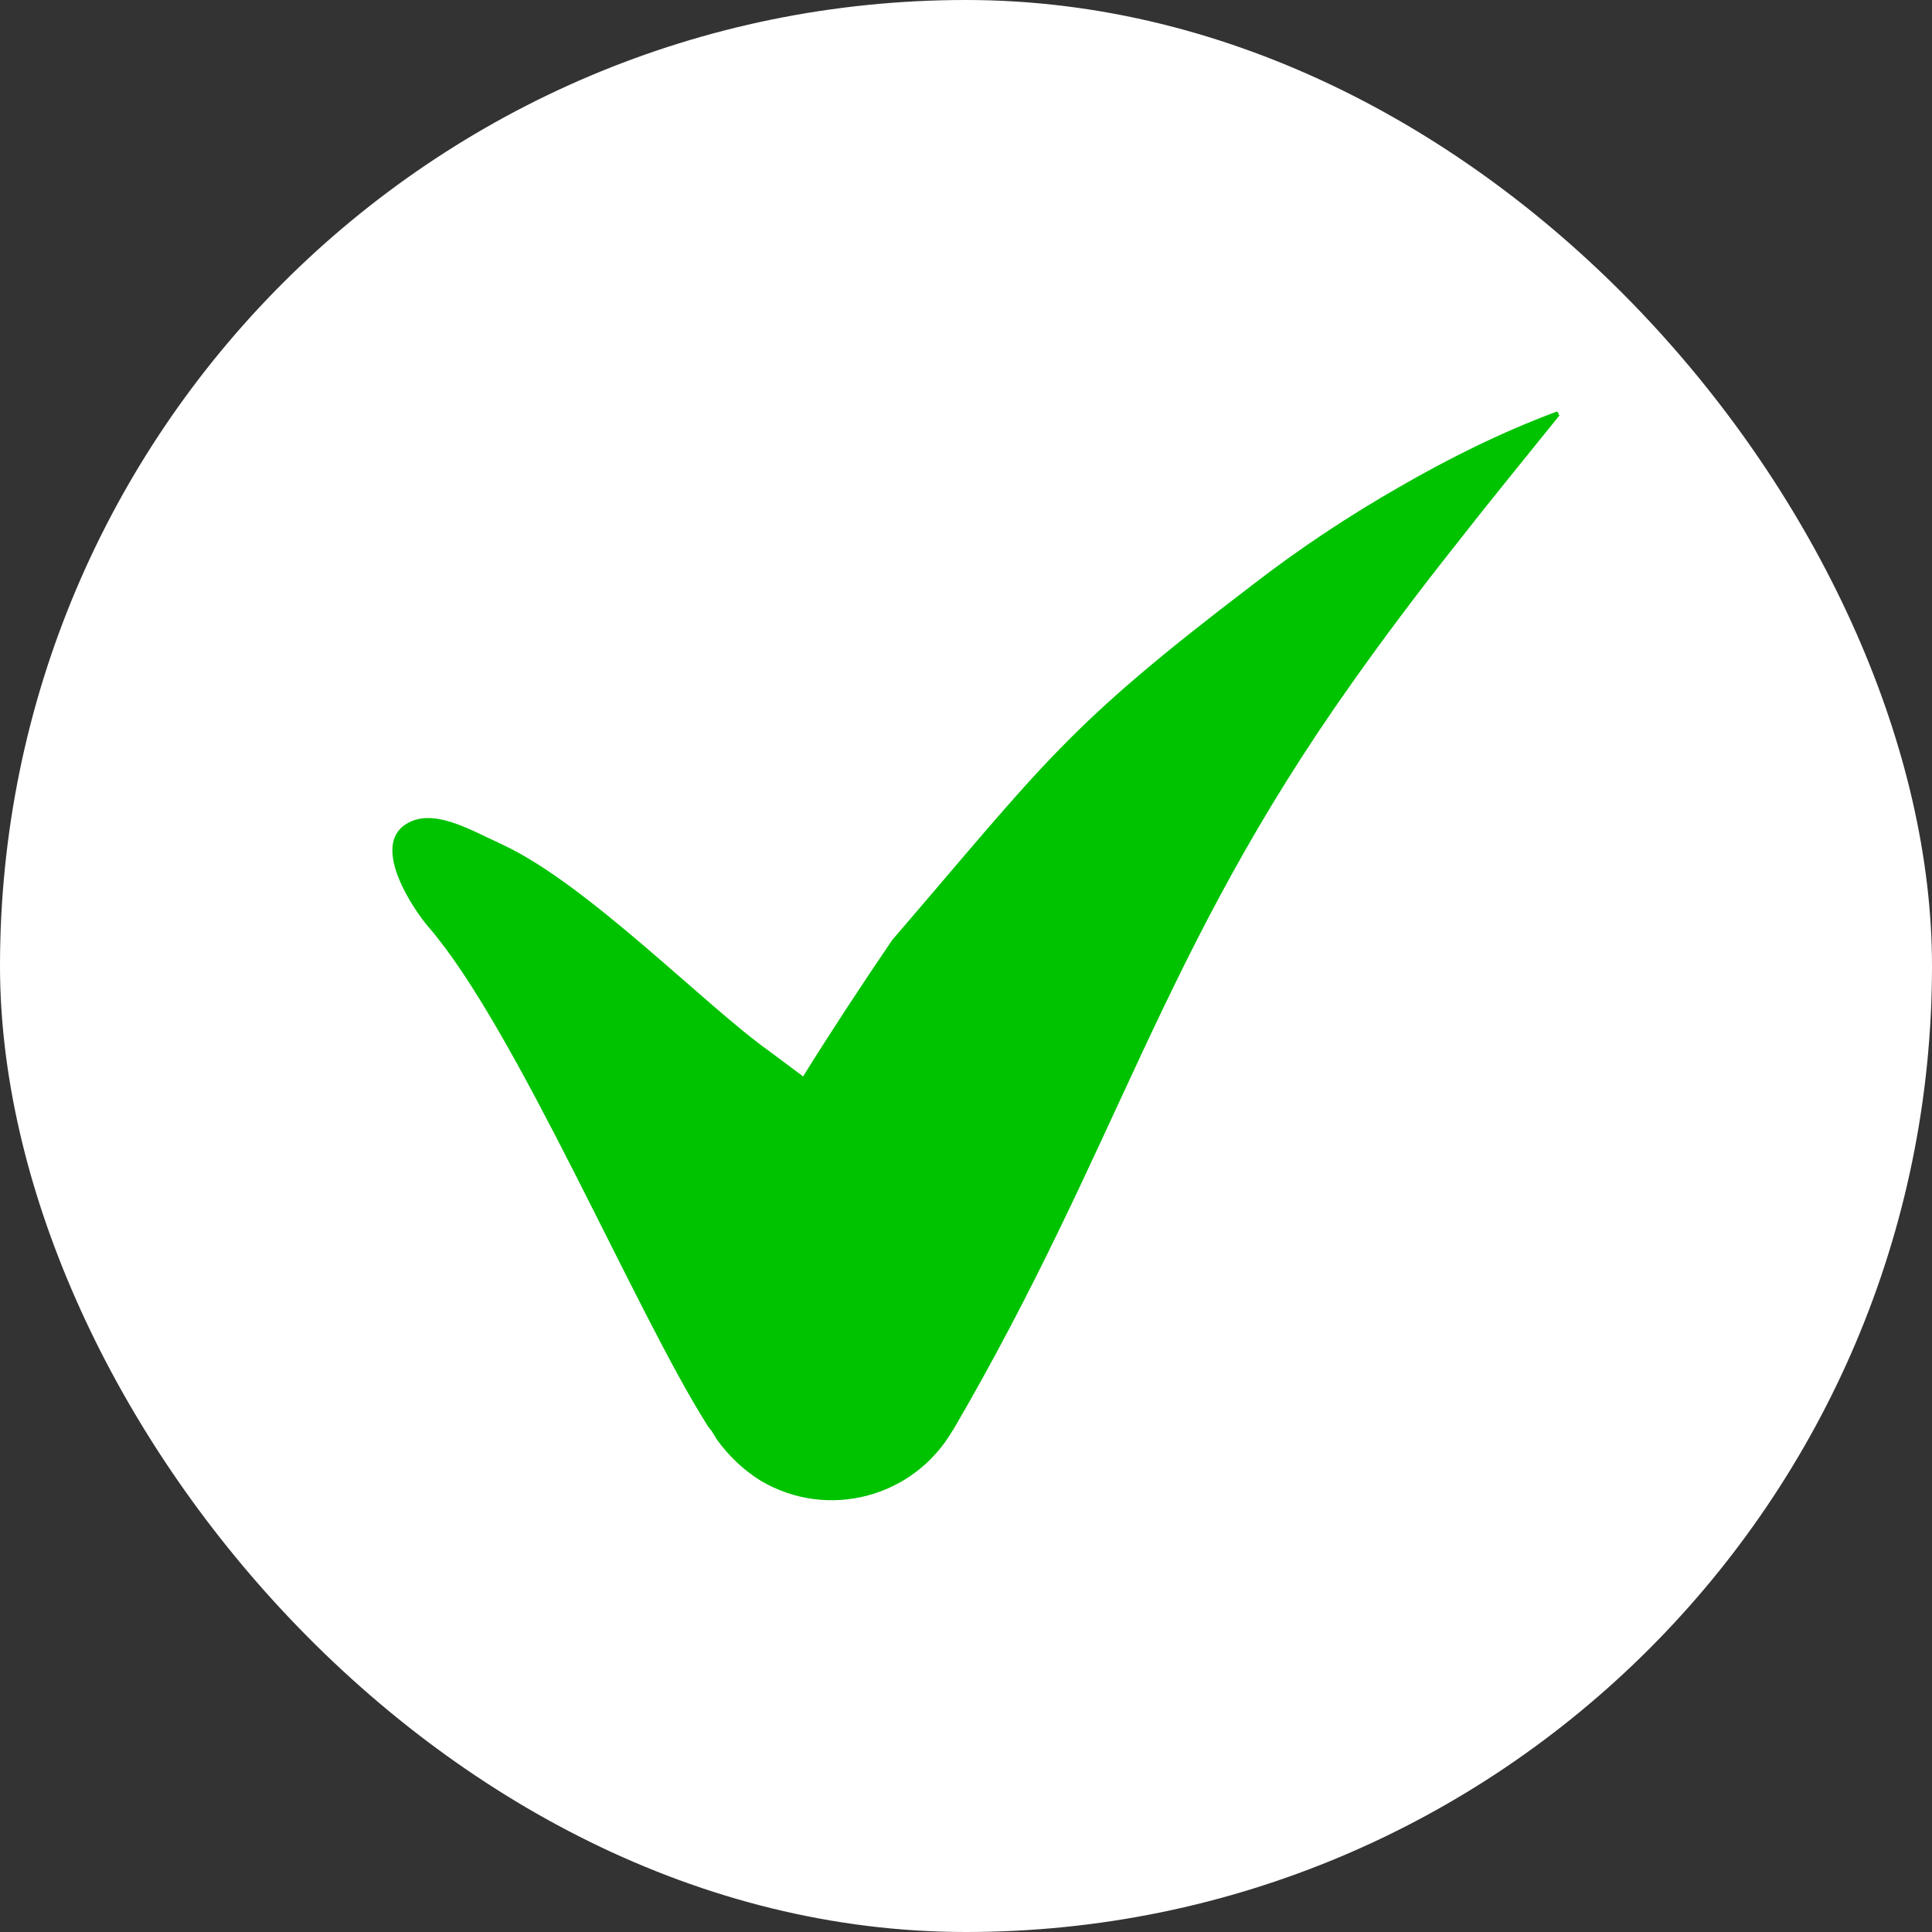
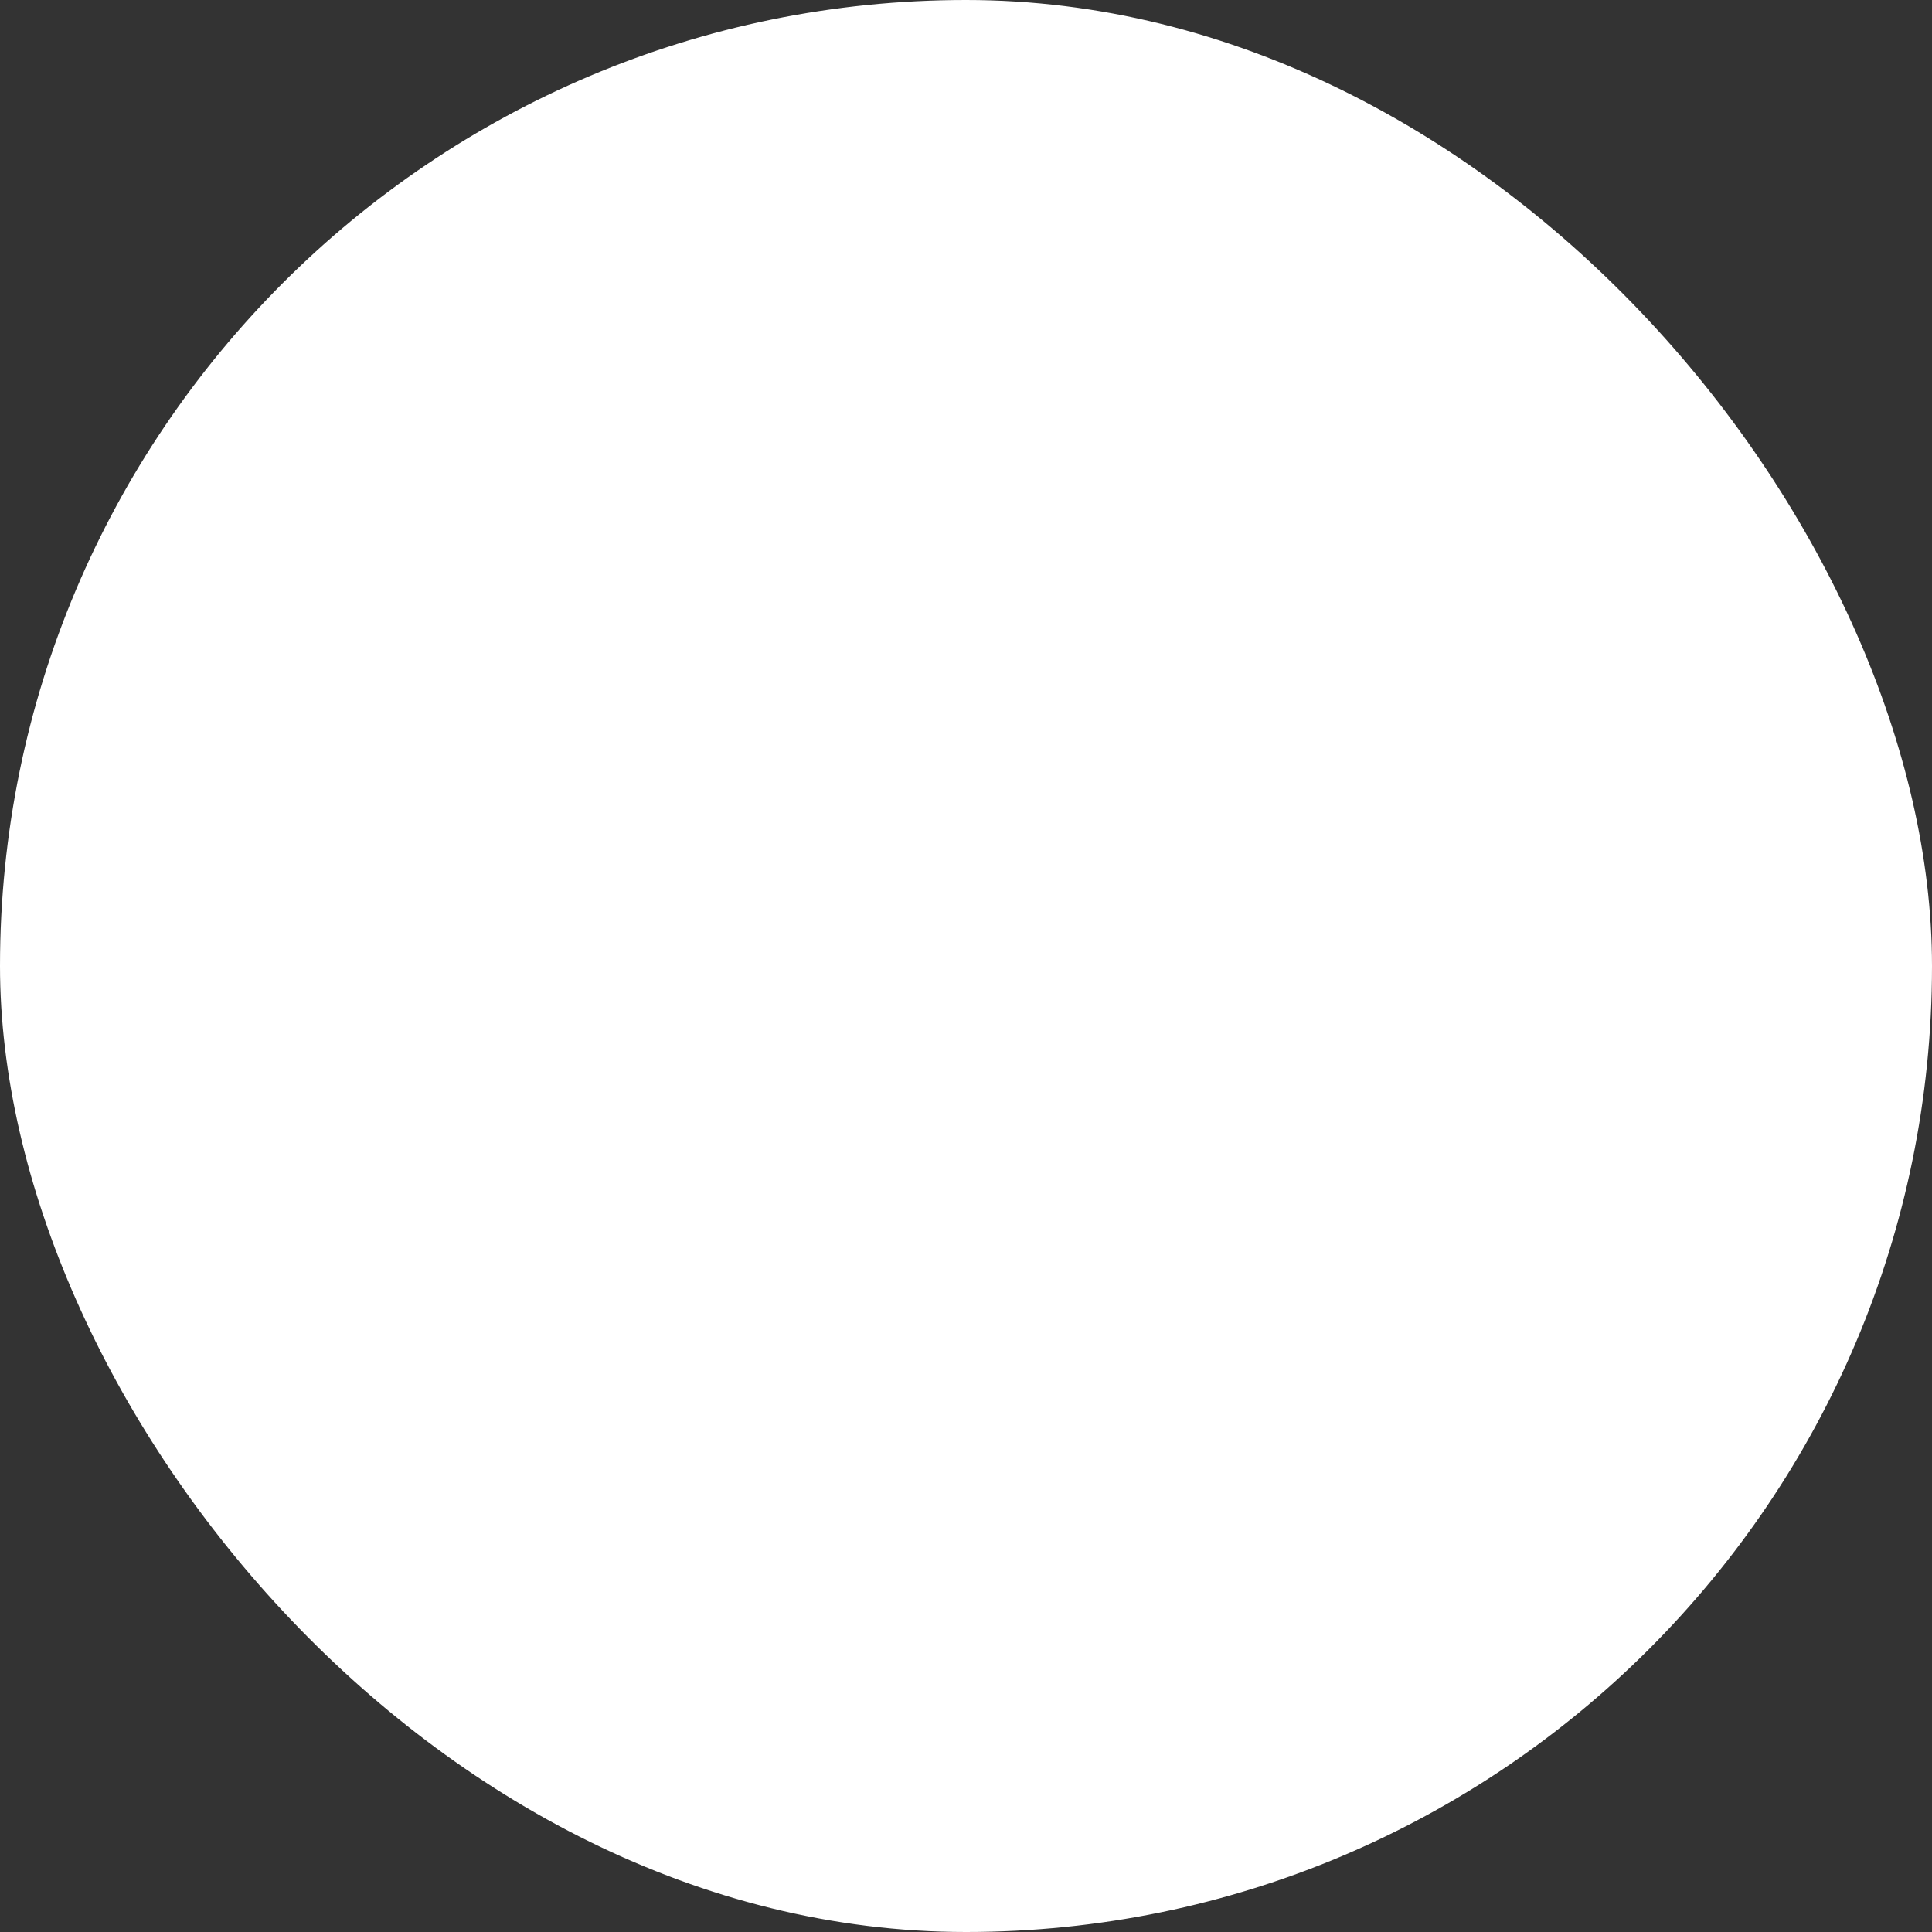
<svg xmlns="http://www.w3.org/2000/svg" width="60" height="60" viewBox="0 0 60 60" fill="none">
  <rect x="0" y="0" width="60" height="60" fill="#333333" stroke="none" />
  <rect width="60" height="60" rx="30" fill="white" />
-   <path d="M48.396 12.826C48.377 12.79 48.341 12.772 48.323 12.791C46.634 13.42 45.003 14.23 43.445 15.131C41.869 16.032 40.348 17.042 38.902 18.16C33.081 22.596 32.506 23.614 27.709 29.192C26.755 30.595 25.82 32.015 24.938 33.434C24.901 33.399 24.865 33.363 24.828 33.345C24.518 33.112 24.207 32.88 23.896 32.648C21.923 31.255 18.24 27.445 15.585 26.221C14.55 25.743 13.442 25.081 12.618 25.587C11.491 26.28 12.871 28.29 13.312 28.794C16.035 31.946 19.731 40.734 21.953 44.241C21.99 44.313 22.045 44.367 22.1 44.44C22.156 44.53 22.212 44.62 22.267 44.711C22.618 45.198 23.077 45.647 23.624 45.986C25.702 47.213 28.366 46.514 29.58 44.431L29.598 44.413C34.773 35.532 36.025 29.615 41.984 21.215C42.975 19.812 44.019 18.426 45.1 17.058C46.181 15.672 47.298 14.304 48.433 12.898C48.397 12.881 48.396 12.844 48.396 12.826ZM22.689 45.124C22.652 45.088 22.597 45.034 22.524 44.962L22.689 45.124C22.762 45.178 22.762 45.178 22.689 45.124Z" fill="#00C300" />
</svg>